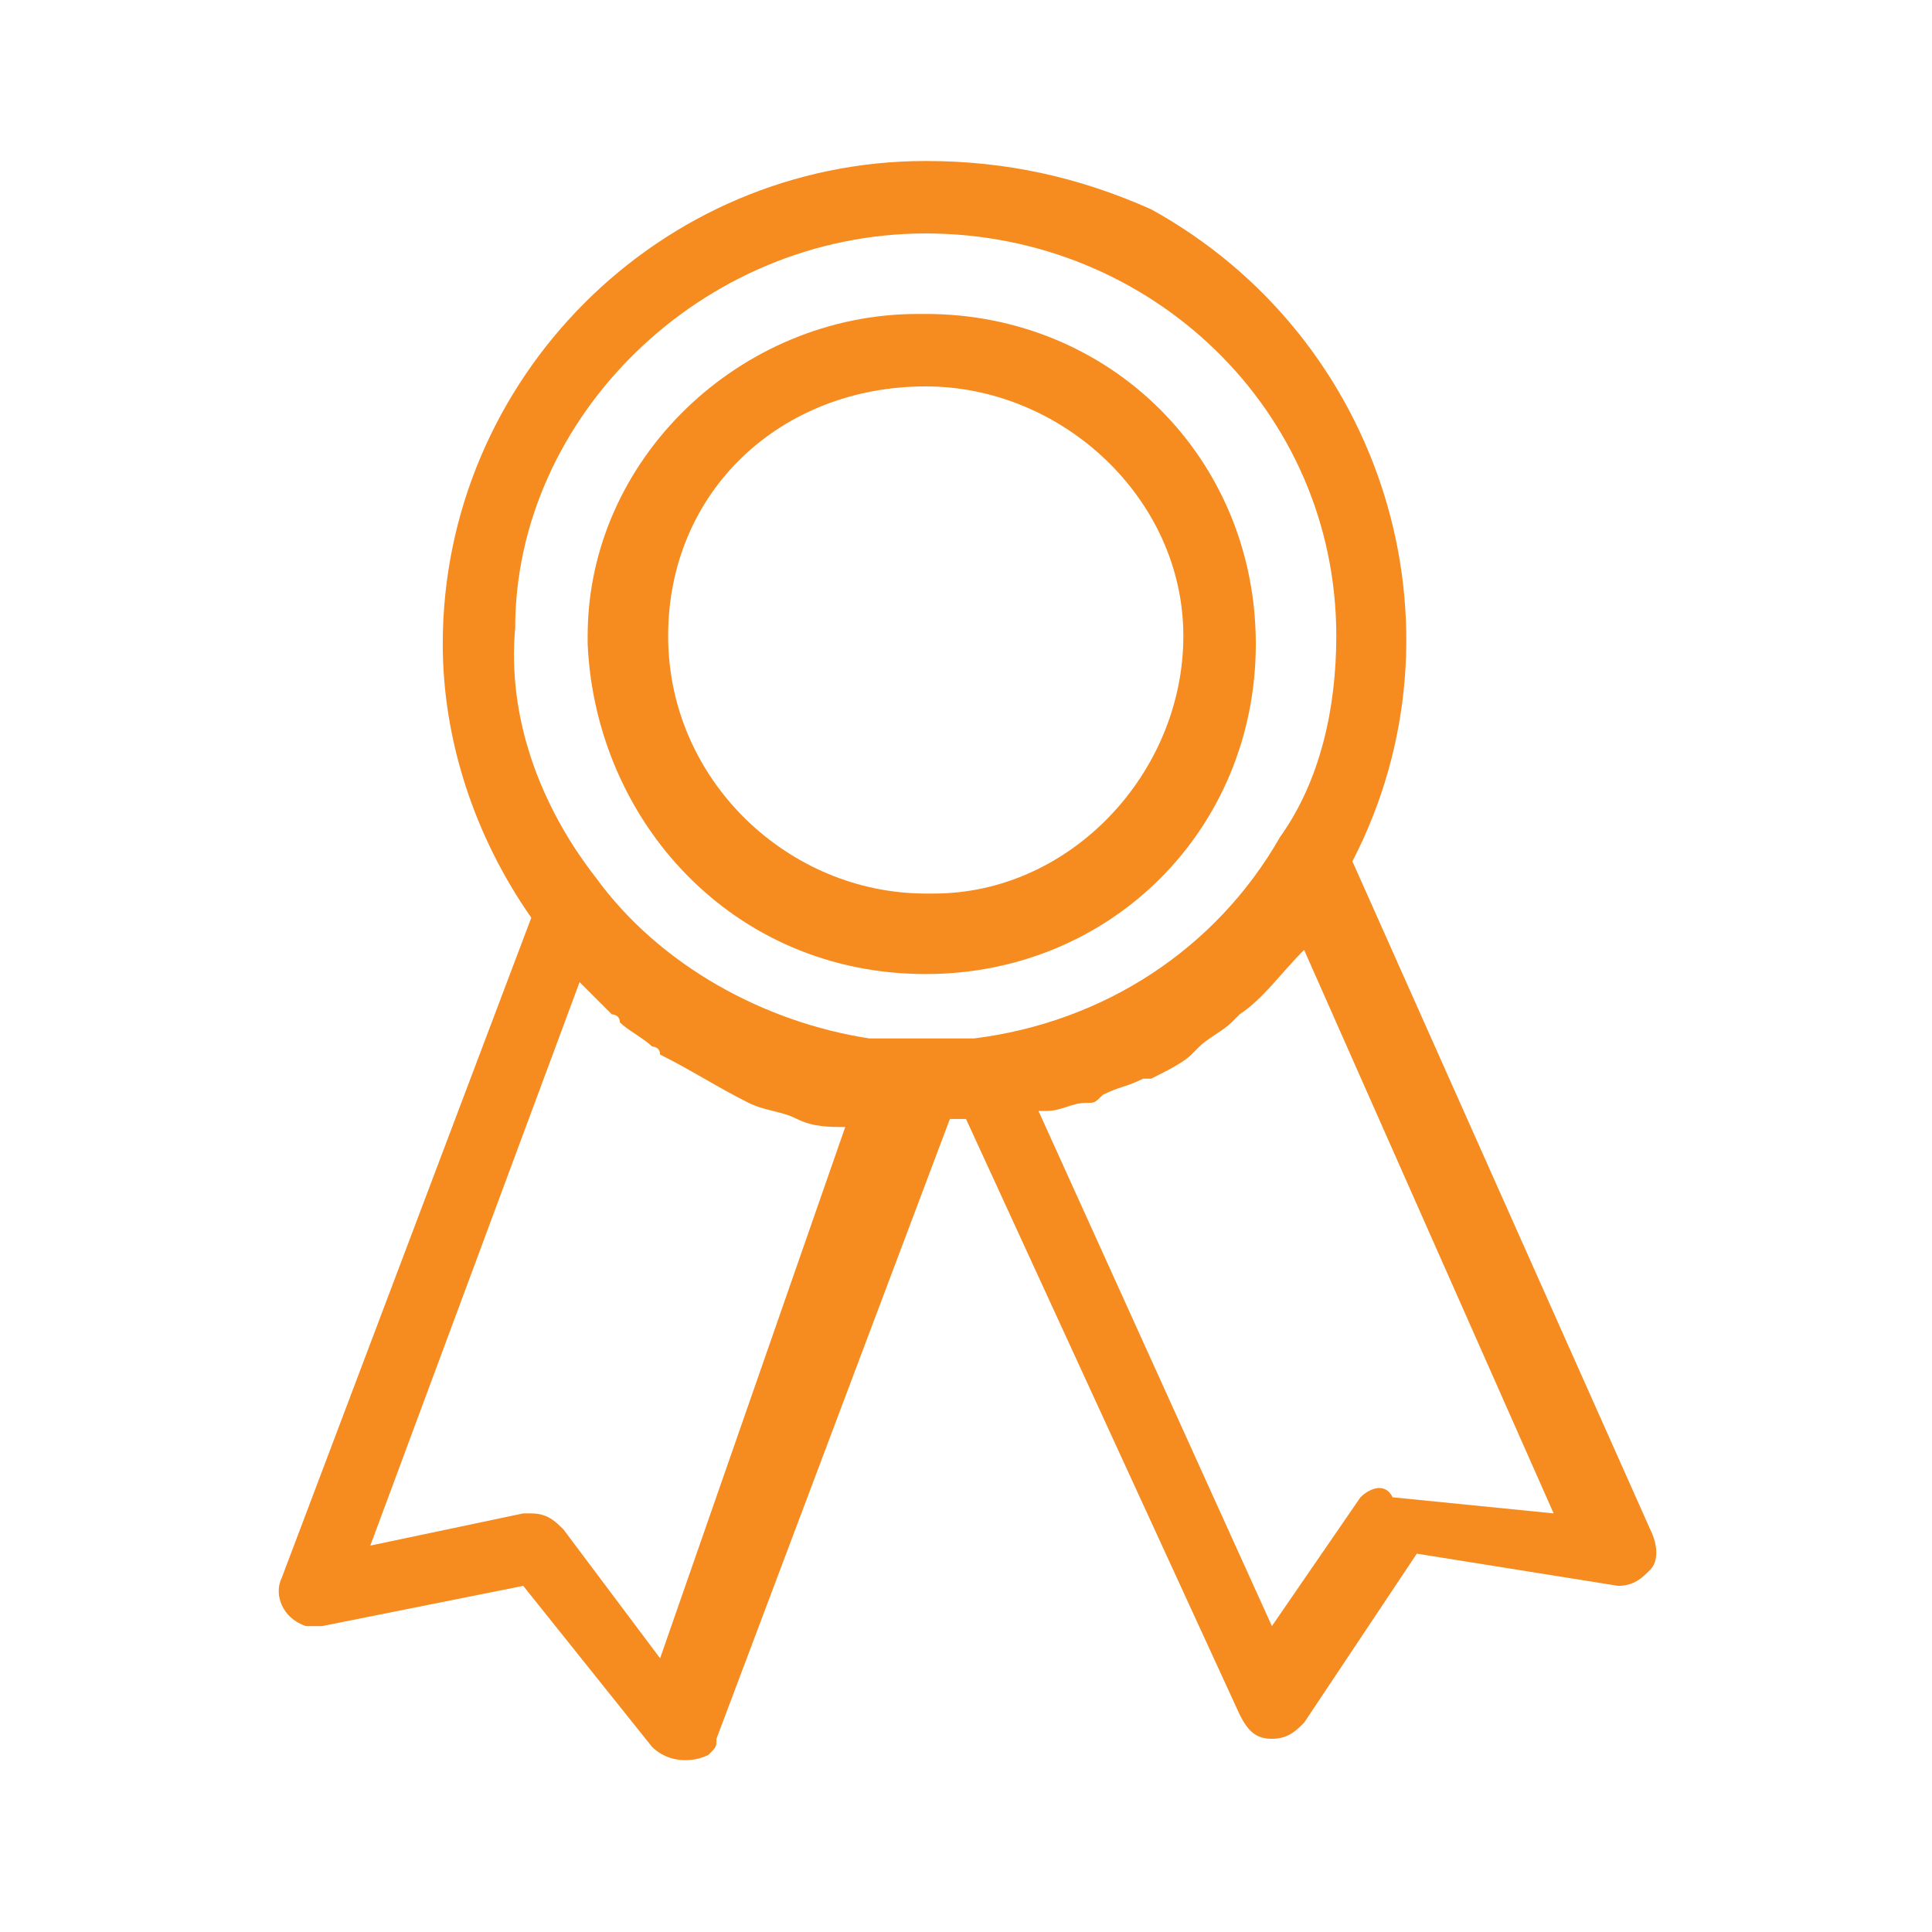
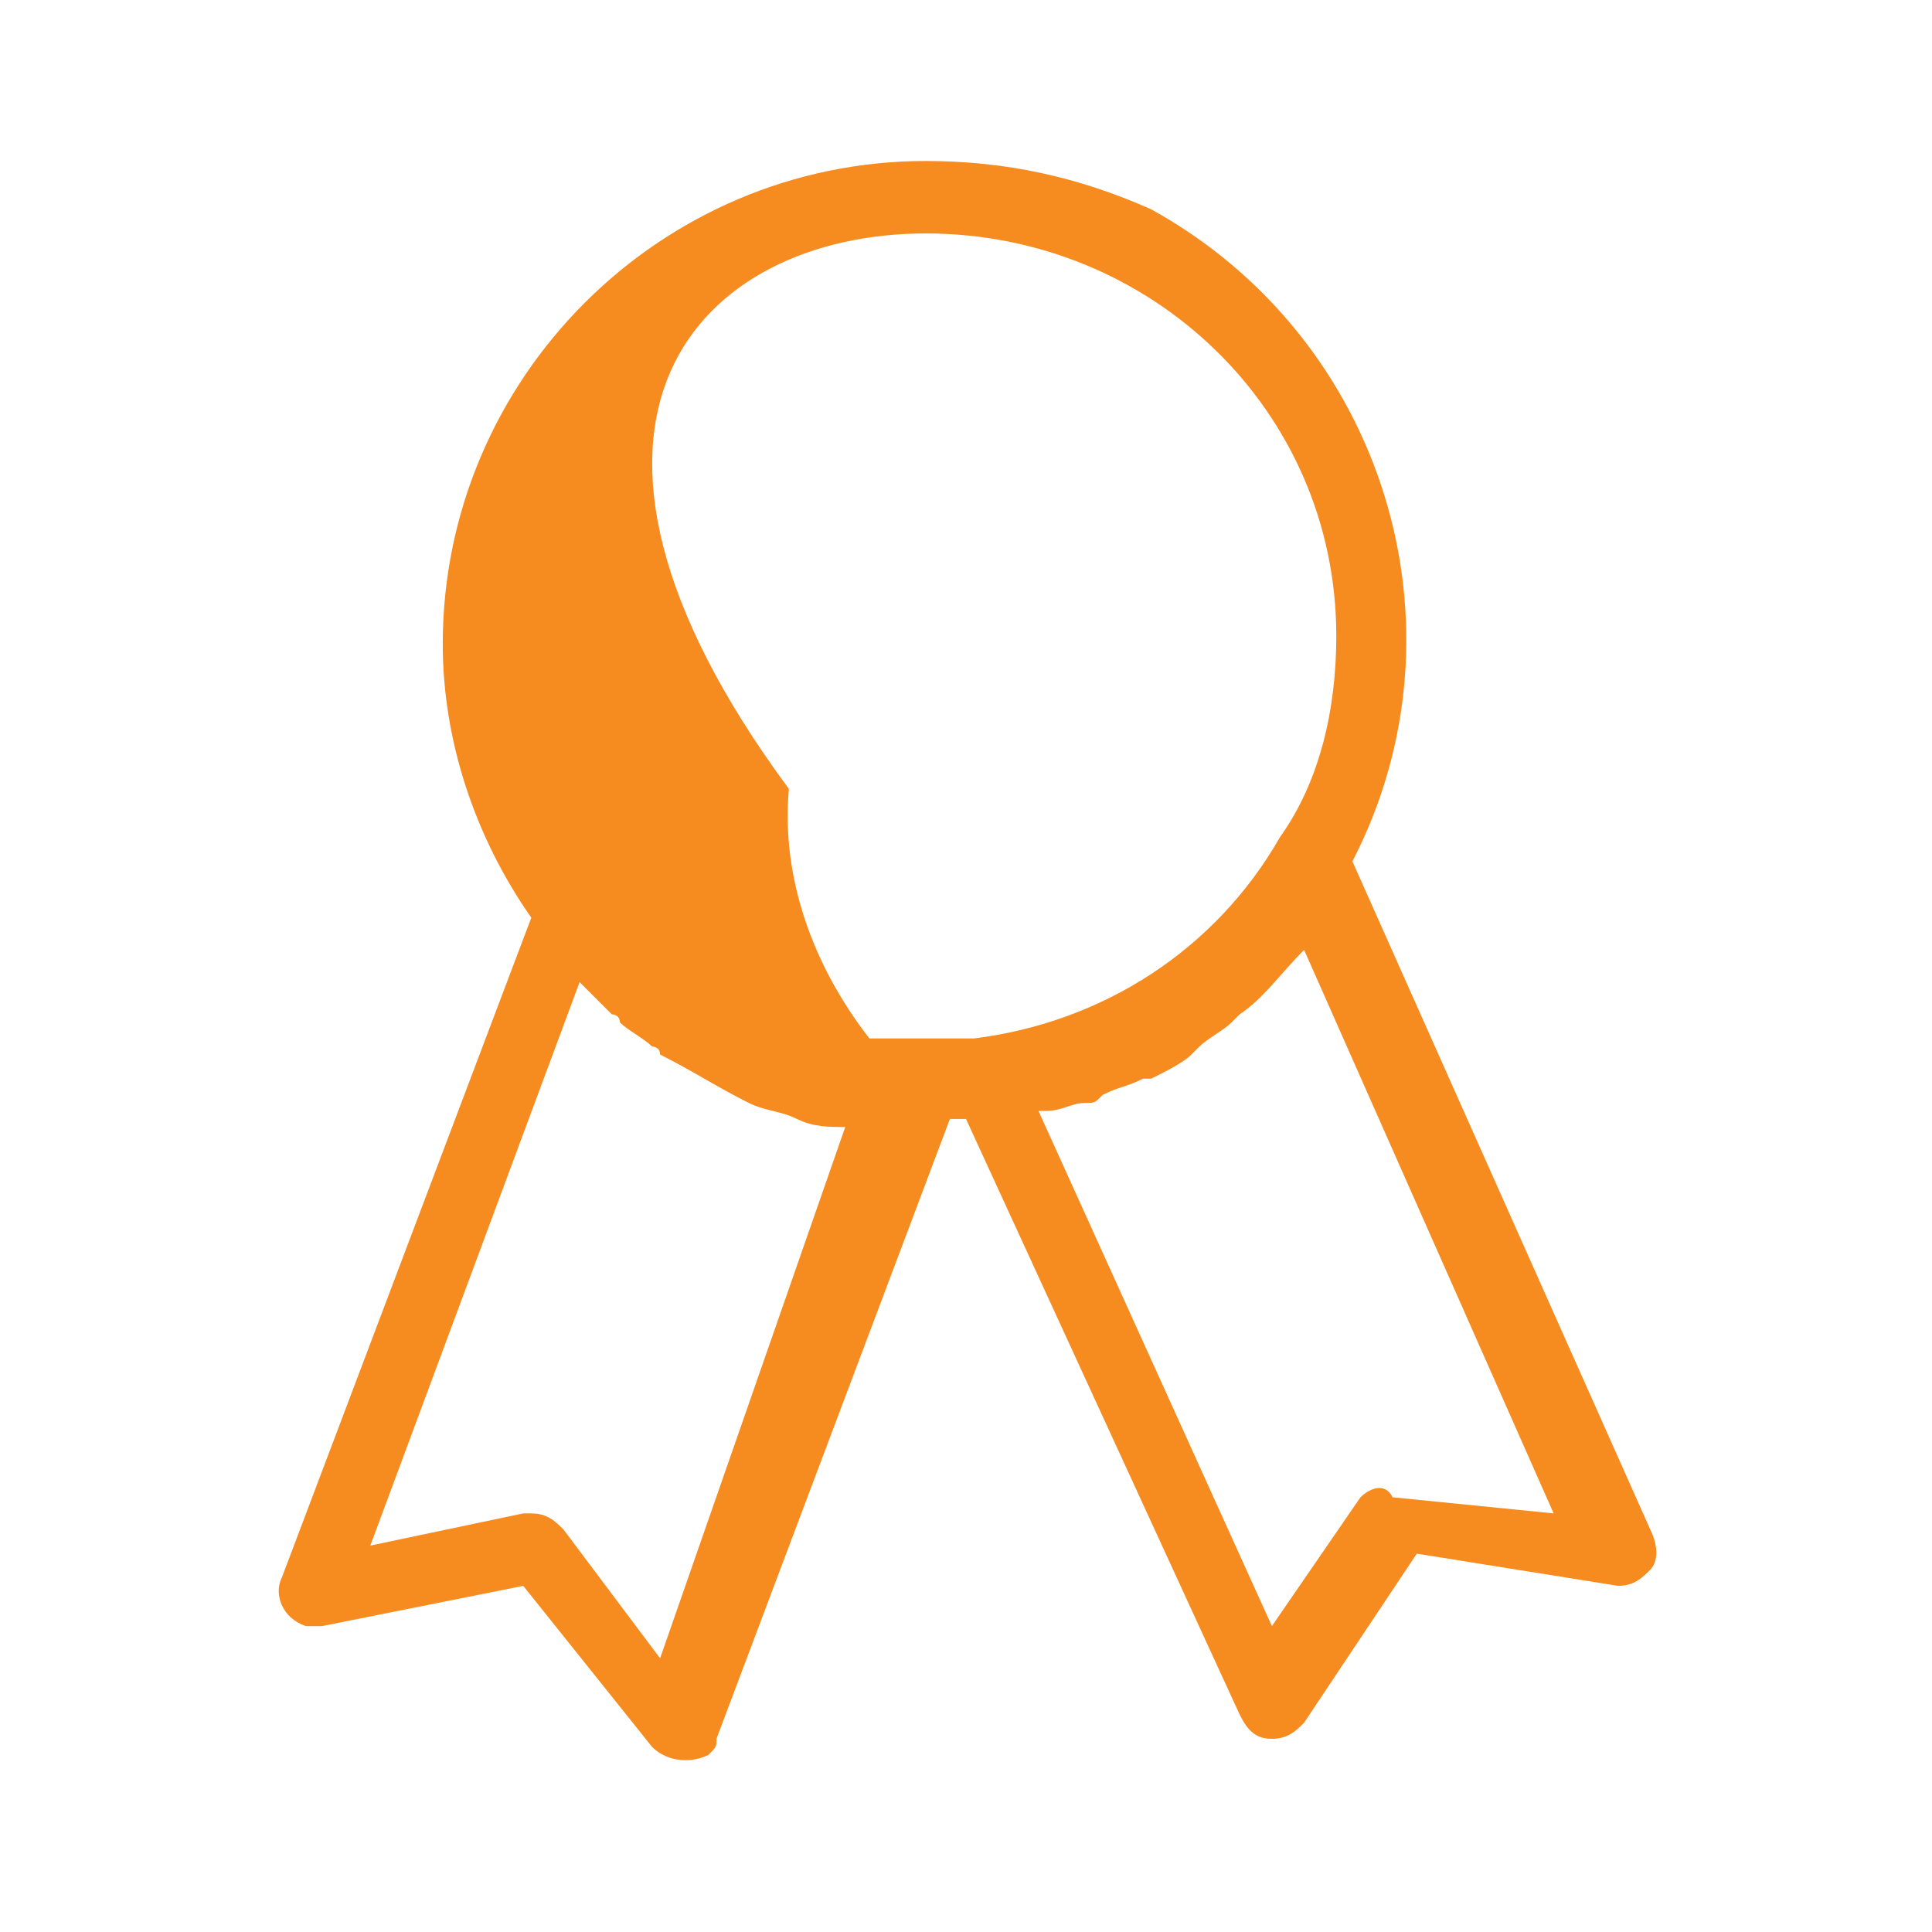
<svg xmlns="http://www.w3.org/2000/svg" version="1.1" id="Layer_1" x="0px" y="0px" viewBox="0 0 24 24" style="enable-background:new 0 0 24 24;" xml:space="preserve">
  <style type="text/css">
	.st0{fill:#F68B1F;}
</style>
  <g>
-     <path class="st0" d="M11.5,12.1c2.3,0,4.1-1.8,4.1-4.1c0-2.3-1.8-4.1-4.1-4.1c0,0-0.1,0-0.1,0c-2.2,0-4.1,1.8-4.1,4   c0,0,0,0.1,0,0.1C7.4,10.2,9.1,12.1,11.5,12.1C11.4,12.1,11.4,12.1,11.5,12.1z M11.5,4.8c1.7,0,3.2,1.4,3.2,3.1s-1.4,3.2-3.1,3.2   c0,0-0.1,0-0.1,0c-1.7,0-3.2-1.4-3.2-3.2S9.7,4.8,11.5,4.8z" />
-     <path class="st0" d="M20.1,19.7c0.2,0,0.3-0.1,0.4-0.2c0.1-0.1,0.1-0.3,0-0.5l-3.7-8.3c1.5-2.9,0.4-6.5-2.5-8.1   C13.4,2.2,12.5,2,11.5,2c-3.3,0-6,2.7-6,6c0,1.2,0.4,2.4,1.1,3.4l-3.1,8.2c-0.1,0.2,0,0.5,0.3,0.6c0.1,0,0.2,0,0.2,0l2.5-0.5l1.6,2   c0.2,0.2,0.5,0.2,0.7,0.1c0.1-0.1,0.1-0.1,0.1-0.2l2.9-7.7c0.1,0,0.1,0,0.2,0l3.4,7.4c0.1,0.2,0.2,0.3,0.4,0.3c0,0,0,0,0,0   c0.2,0,0.3-0.1,0.4-0.2l1.4-2.1L20.1,19.7z M11.5,2.9c2.8,0,5.1,2.2,5.1,5c0,0.9-0.2,1.8-0.7,2.5c-0.8,1.4-2.2,2.3-3.8,2.5   c-0.2,0-0.5,0-0.7,0c-0.2,0-0.4,0-0.6,0c-1.3-0.2-2.6-0.9-3.4-2c-0.7-0.9-1.1-2-1-3.1C6.4,5.2,8.7,2.9,11.5,2.9z M8.2,20.6L7,19   c-0.1-0.1-0.2-0.2-0.4-0.2c0,0-0.1,0-0.1,0l-1.9,0.4l2.6-7c0.1,0.1,0.3,0.3,0.4,0.4c0,0,0.1,0,0.1,0.1c0.1,0.1,0.3,0.2,0.4,0.3   c0,0,0.1,0,0.1,0.1c0.4,0.2,0.7,0.4,1.1,0.6l0,0c0.2,0.1,0.4,0.1,0.6,0.2l0,0c0.2,0.1,0.4,0.1,0.6,0.1L8.2,20.6z M16.9,18.6   l-1.1,1.6l-2.9-6.4c0,0,0,0,0,0c0,0,0.1,0,0.1,0c0.2,0,0.3-0.1,0.5-0.1c0.1,0,0.1,0,0.2-0.1c0.2-0.1,0.3-0.1,0.5-0.2   c0,0,0.1,0,0.1,0c0.2-0.1,0.4-0.2,0.5-0.3c0,0,0.1-0.1,0.1-0.1c0.1-0.1,0.3-0.2,0.4-0.3c0,0,0.1-0.1,0.1-0.1   c0.3-0.2,0.5-0.5,0.8-0.8l3.1,7l-2-0.2C17.2,18.4,17,18.5,16.9,18.6z" />
+     <path class="st0" d="M20.1,19.7c0.2,0,0.3-0.1,0.4-0.2c0.1-0.1,0.1-0.3,0-0.5l-3.7-8.3c1.5-2.9,0.4-6.5-2.5-8.1   C13.4,2.2,12.5,2,11.5,2c-3.3,0-6,2.7-6,6c0,1.2,0.4,2.4,1.1,3.4l-3.1,8.2c-0.1,0.2,0,0.5,0.3,0.6c0.1,0,0.2,0,0.2,0l2.5-0.5l1.6,2   c0.2,0.2,0.5,0.2,0.7,0.1c0.1-0.1,0.1-0.1,0.1-0.2l2.9-7.7c0.1,0,0.1,0,0.2,0l3.4,7.4c0.1,0.2,0.2,0.3,0.4,0.3c0,0,0,0,0,0   c0.2,0,0.3-0.1,0.4-0.2l1.4-2.1L20.1,19.7z M11.5,2.9c2.8,0,5.1,2.2,5.1,5c0,0.9-0.2,1.8-0.7,2.5c-0.8,1.4-2.2,2.3-3.8,2.5   c-0.2,0-0.5,0-0.7,0c-0.2,0-0.4,0-0.6,0c-0.7-0.9-1.1-2-1-3.1C6.4,5.2,8.7,2.9,11.5,2.9z M8.2,20.6L7,19   c-0.1-0.1-0.2-0.2-0.4-0.2c0,0-0.1,0-0.1,0l-1.9,0.4l2.6-7c0.1,0.1,0.3,0.3,0.4,0.4c0,0,0.1,0,0.1,0.1c0.1,0.1,0.3,0.2,0.4,0.3   c0,0,0.1,0,0.1,0.1c0.4,0.2,0.7,0.4,1.1,0.6l0,0c0.2,0.1,0.4,0.1,0.6,0.2l0,0c0.2,0.1,0.4,0.1,0.6,0.1L8.2,20.6z M16.9,18.6   l-1.1,1.6l-2.9-6.4c0,0,0,0,0,0c0,0,0.1,0,0.1,0c0.2,0,0.3-0.1,0.5-0.1c0.1,0,0.1,0,0.2-0.1c0.2-0.1,0.3-0.1,0.5-0.2   c0,0,0.1,0,0.1,0c0.2-0.1,0.4-0.2,0.5-0.3c0,0,0.1-0.1,0.1-0.1c0.1-0.1,0.3-0.2,0.4-0.3c0,0,0.1-0.1,0.1-0.1   c0.3-0.2,0.5-0.5,0.8-0.8l3.1,7l-2-0.2C17.2,18.4,17,18.5,16.9,18.6z" />
  </g>
</svg>